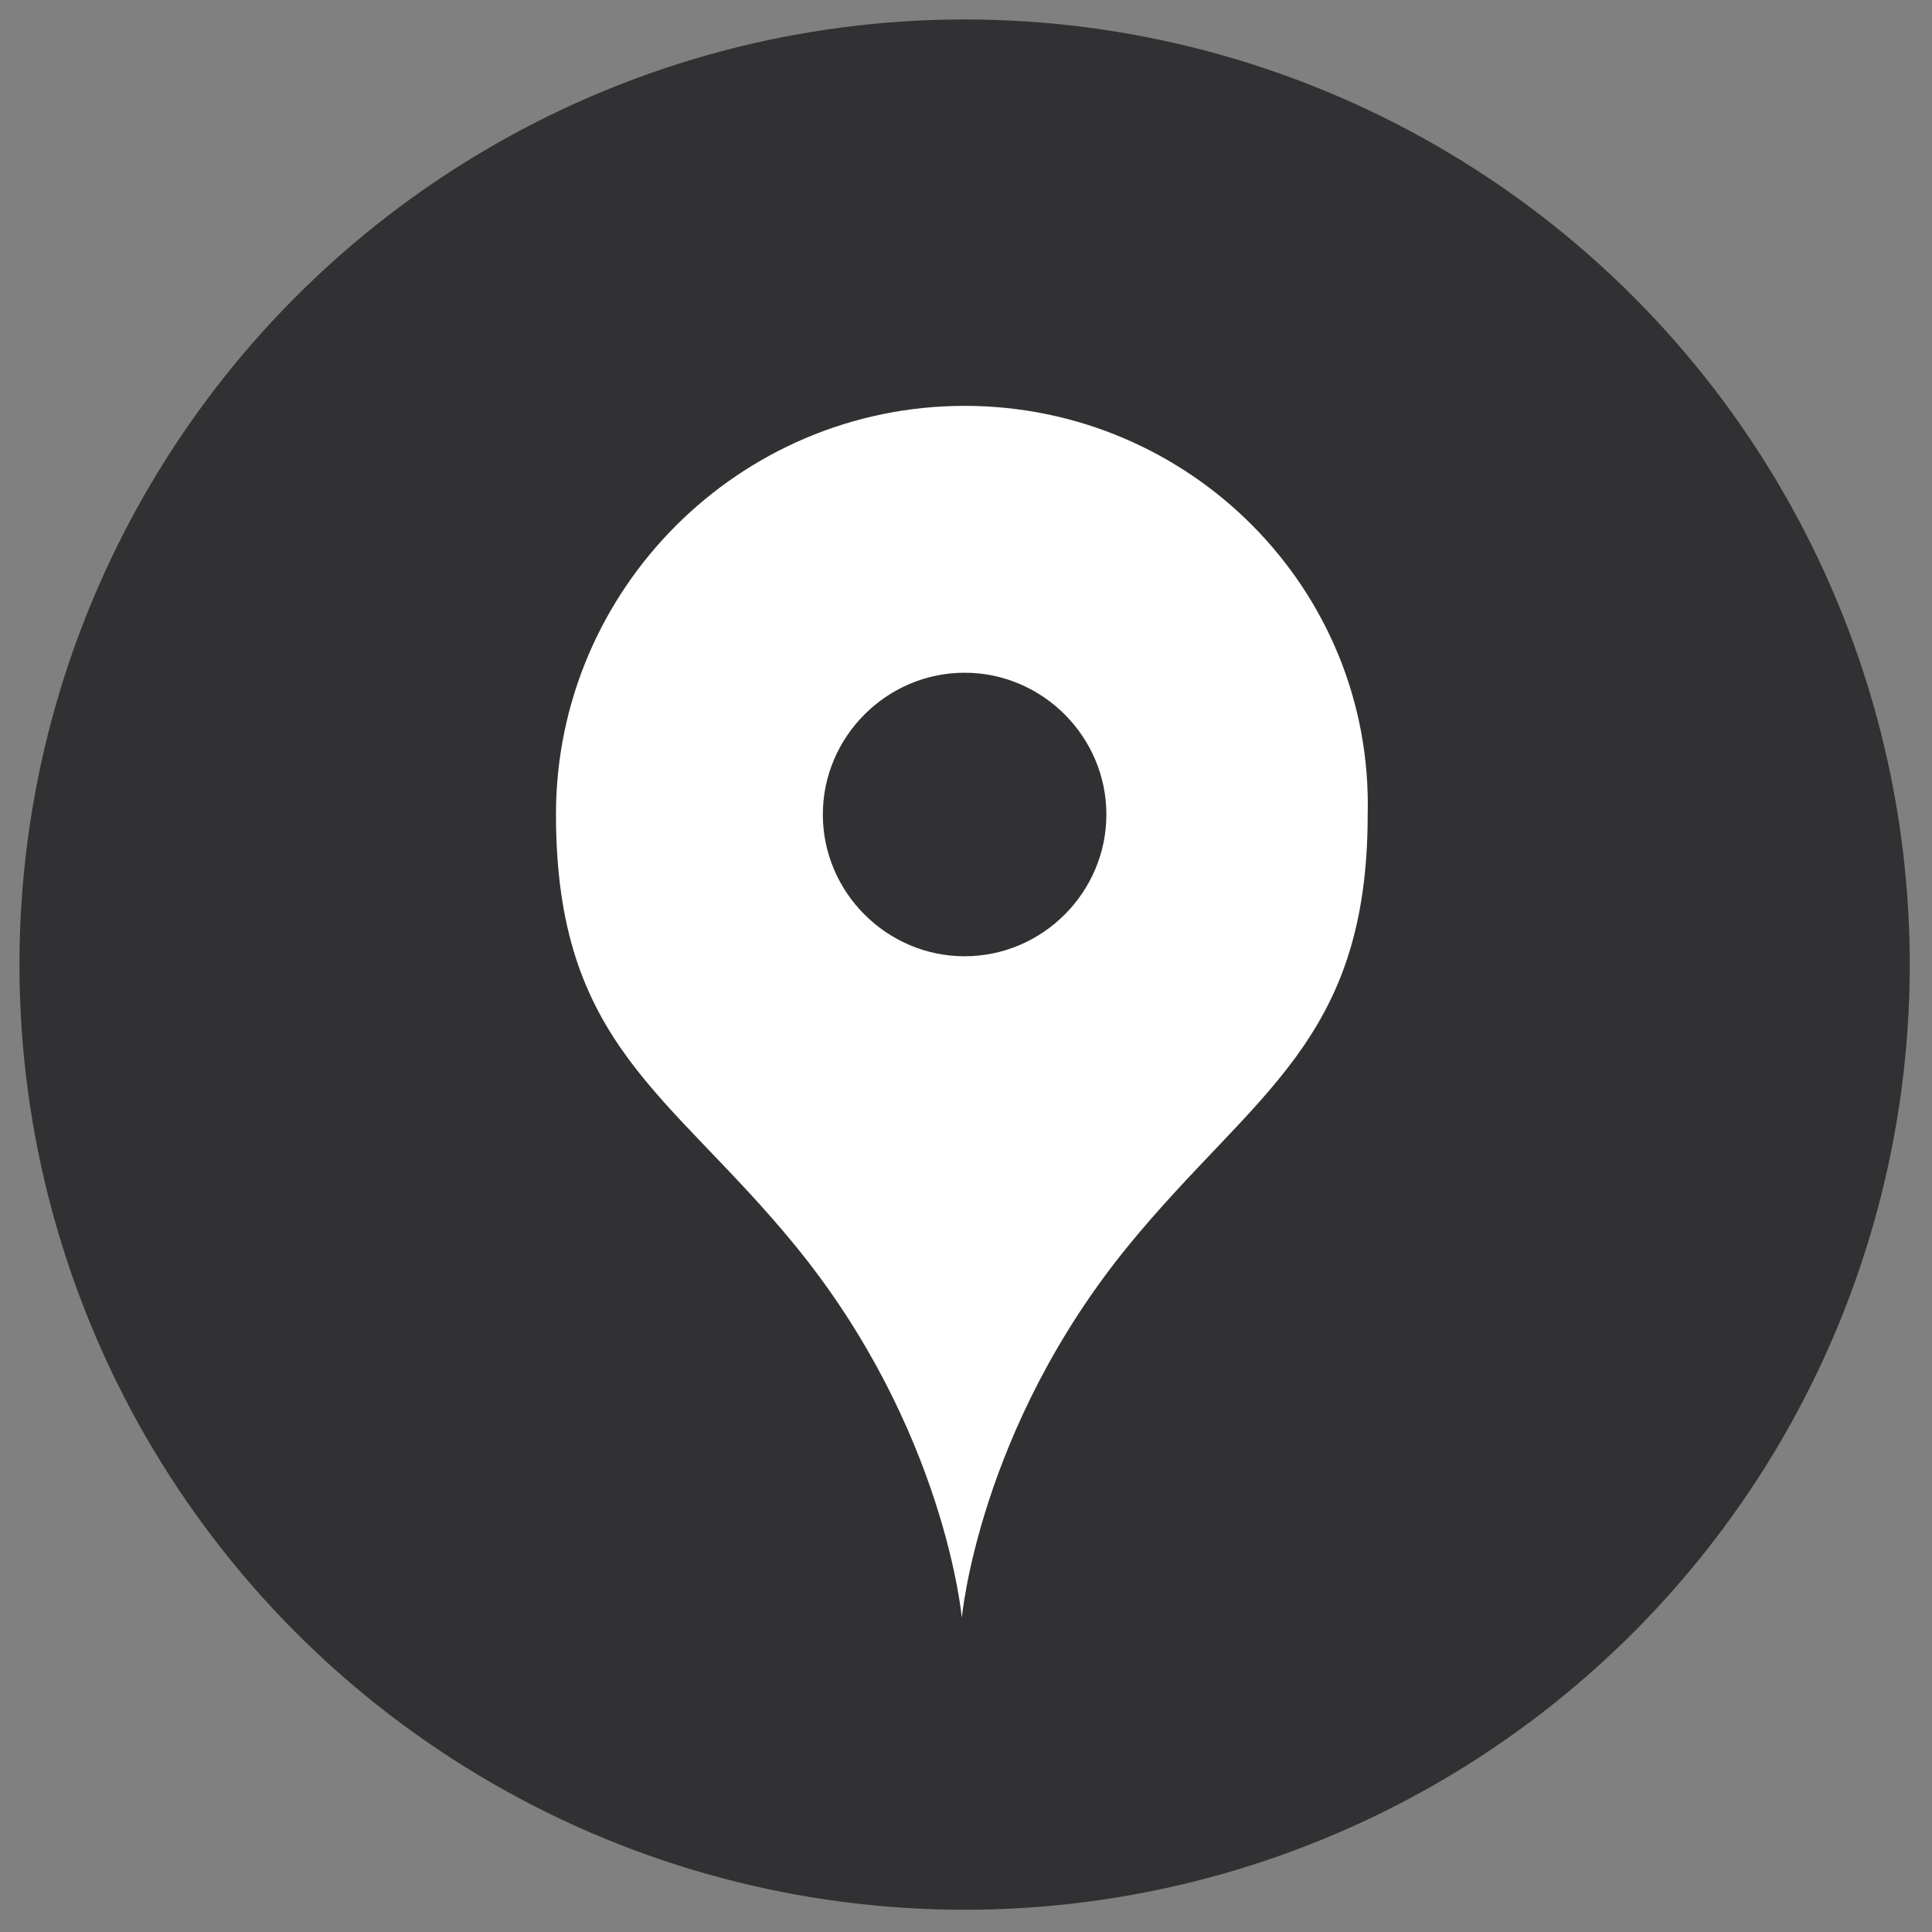
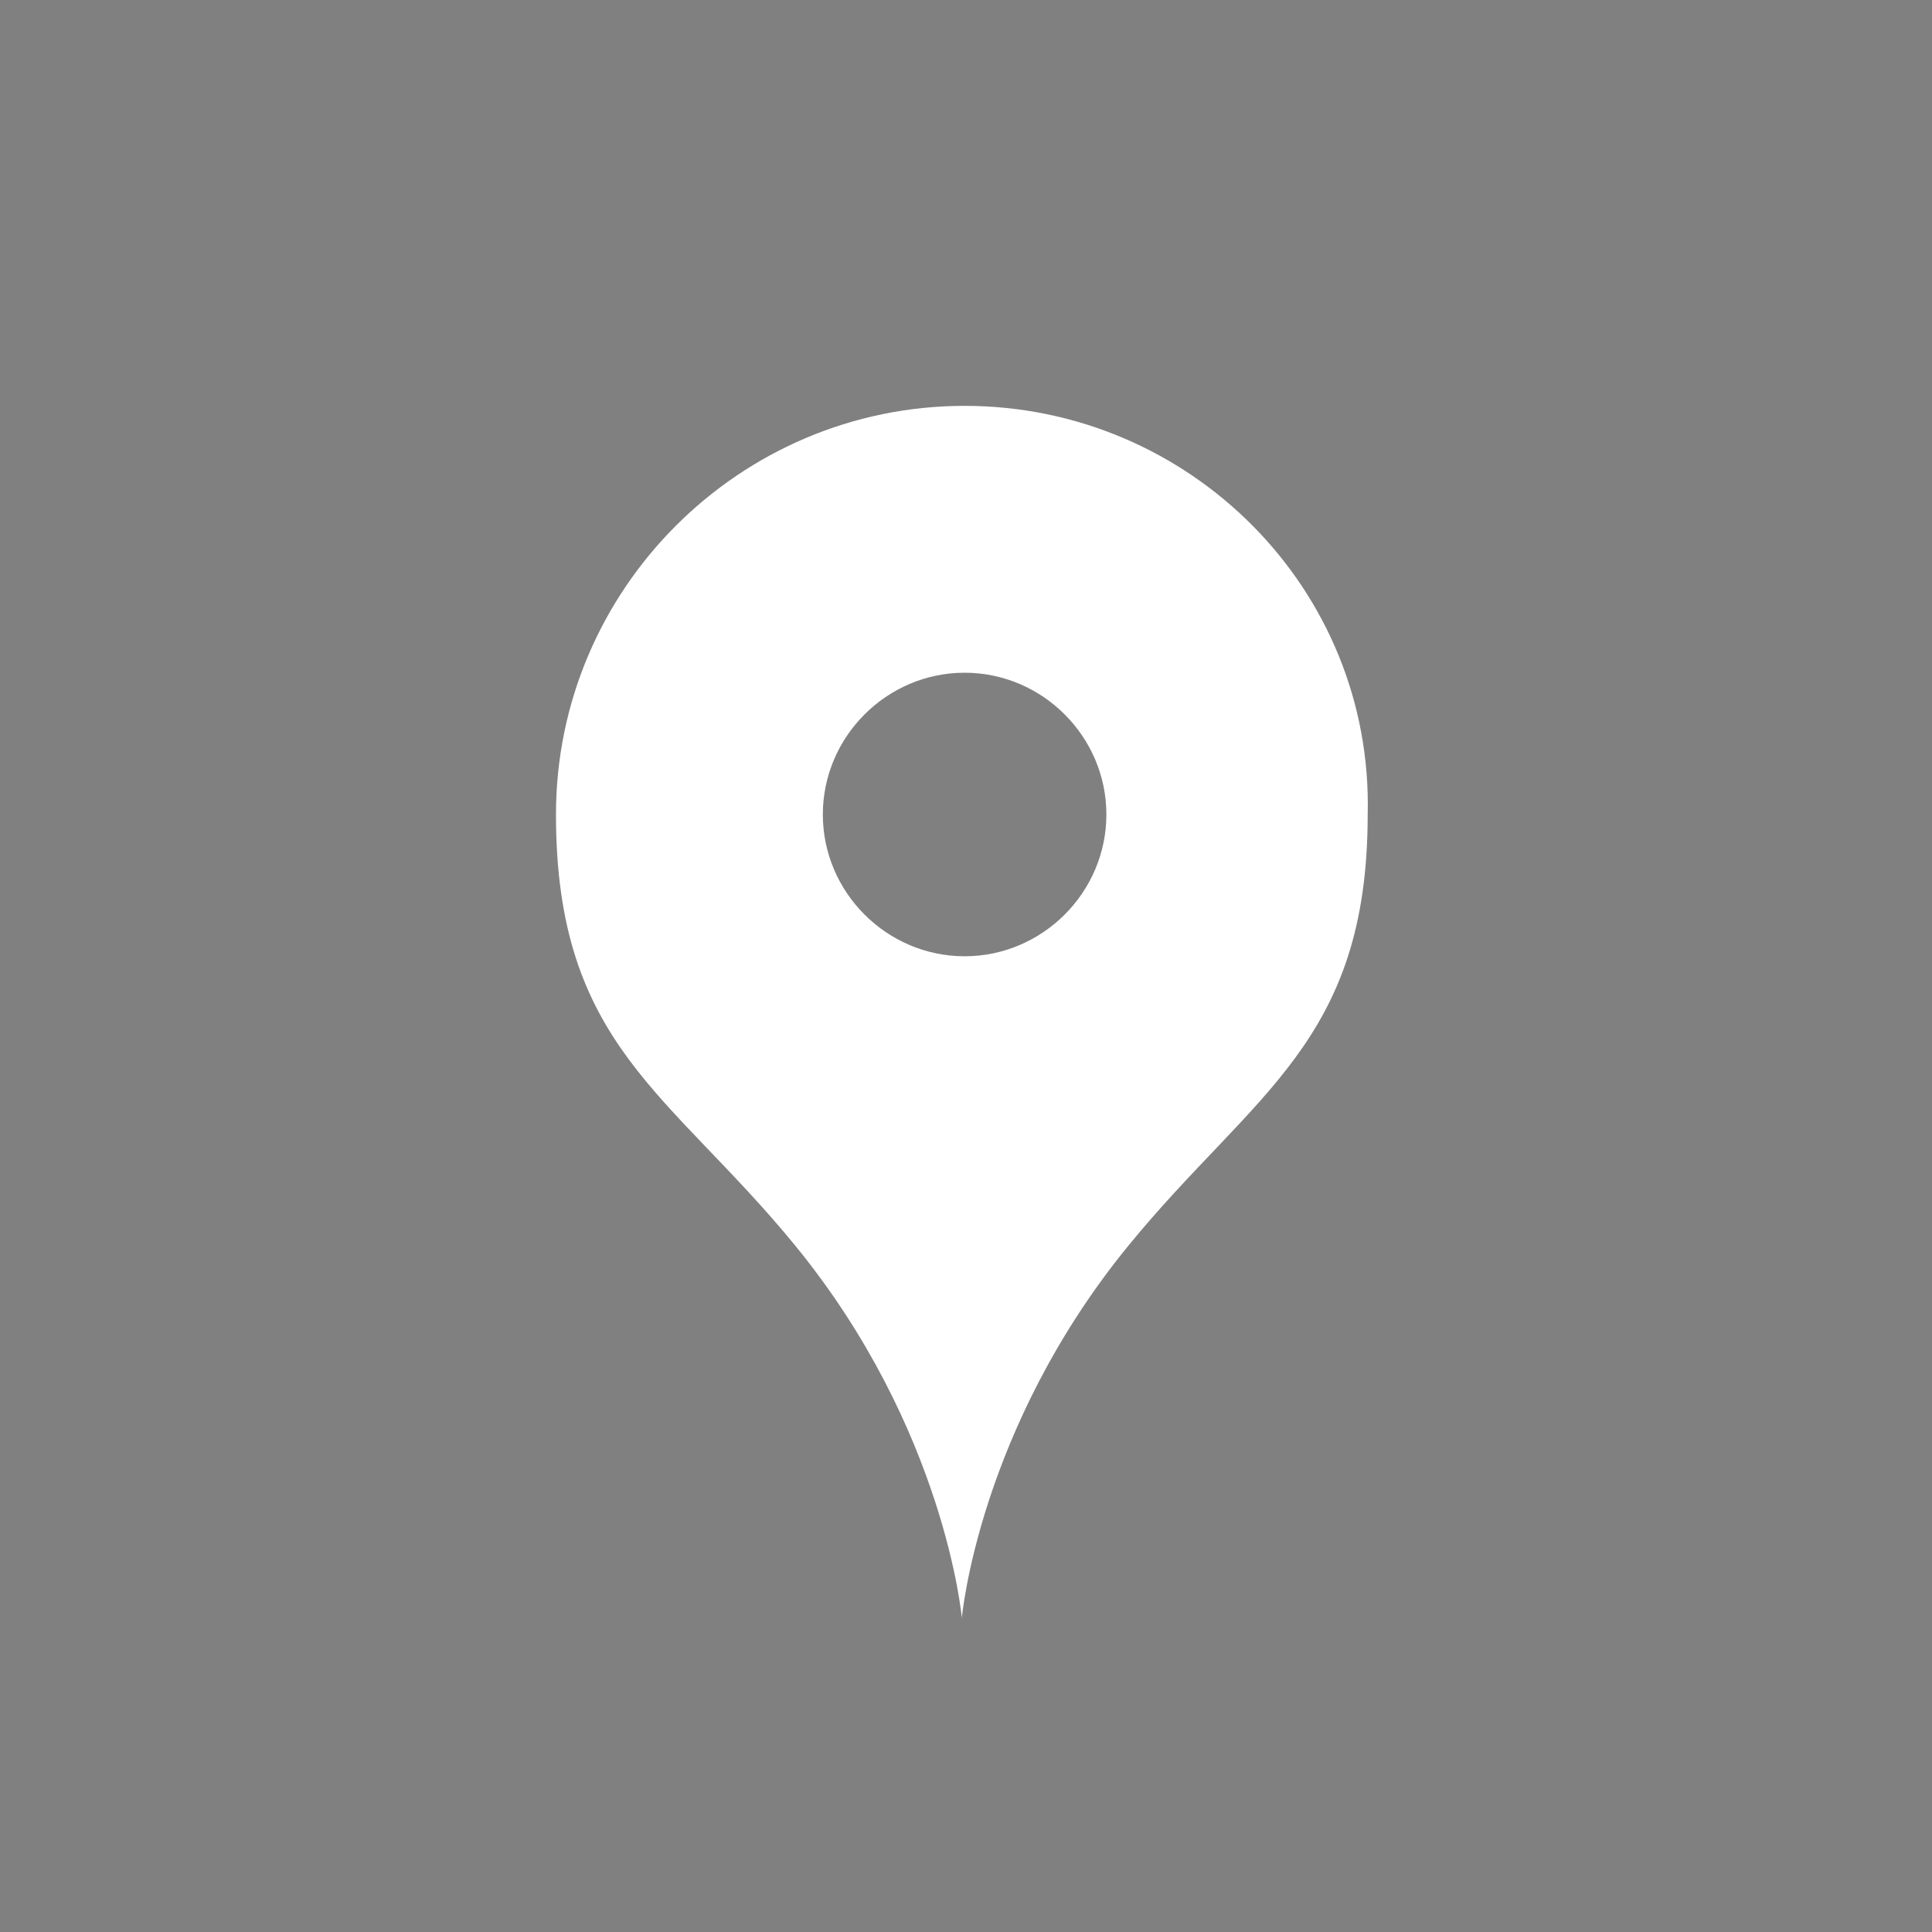
<svg xmlns="http://www.w3.org/2000/svg" version="1.1" id="レイヤー_1" x="0px" y="0px" viewBox="0 0 69.5 69.5" style="enable-background:new 0 0 69.5 69.5;" xml:space="preserve">
  <rect x="0" y="0" width="69.5" height="69.5" fill="#808080" stroke="none" />
  <style type="text/css">
	.st0{fill:#313133;}
	.st1{fill:#FFFFFF;}
</style>
  <g>
    <g>
-       <circle class="st0" cx="34.7" cy="34.7" r="34" />
-     </g>
+       </g>
    <g>
      <path class="st1" d="M34.7,14.6c-8.1,0-14.7,6.6-14.7,14.7c0,8.3,4.1,10,8.6,15.5c5.4,6.6,6,13.4,6,13.4s0.6-6.8,6-13.4    c4.5-5.5,8.6-7.3,8.6-15.5C49.4,21.2,42.8,14.6,34.7,14.6z M34.7,34.4c-2.8,0-5.1-2.3-5.1-5.1s2.3-5.1,5.1-5.1s5.1,2.3,5.1,5.1    S37.5,34.4,34.7,34.4z" />
    </g>
  </g>
  <g>
</g>
  <g>
</g>
  <g>
</g>
  <g>
</g>
  <g>
</g>
  <g>
</g>
</svg>